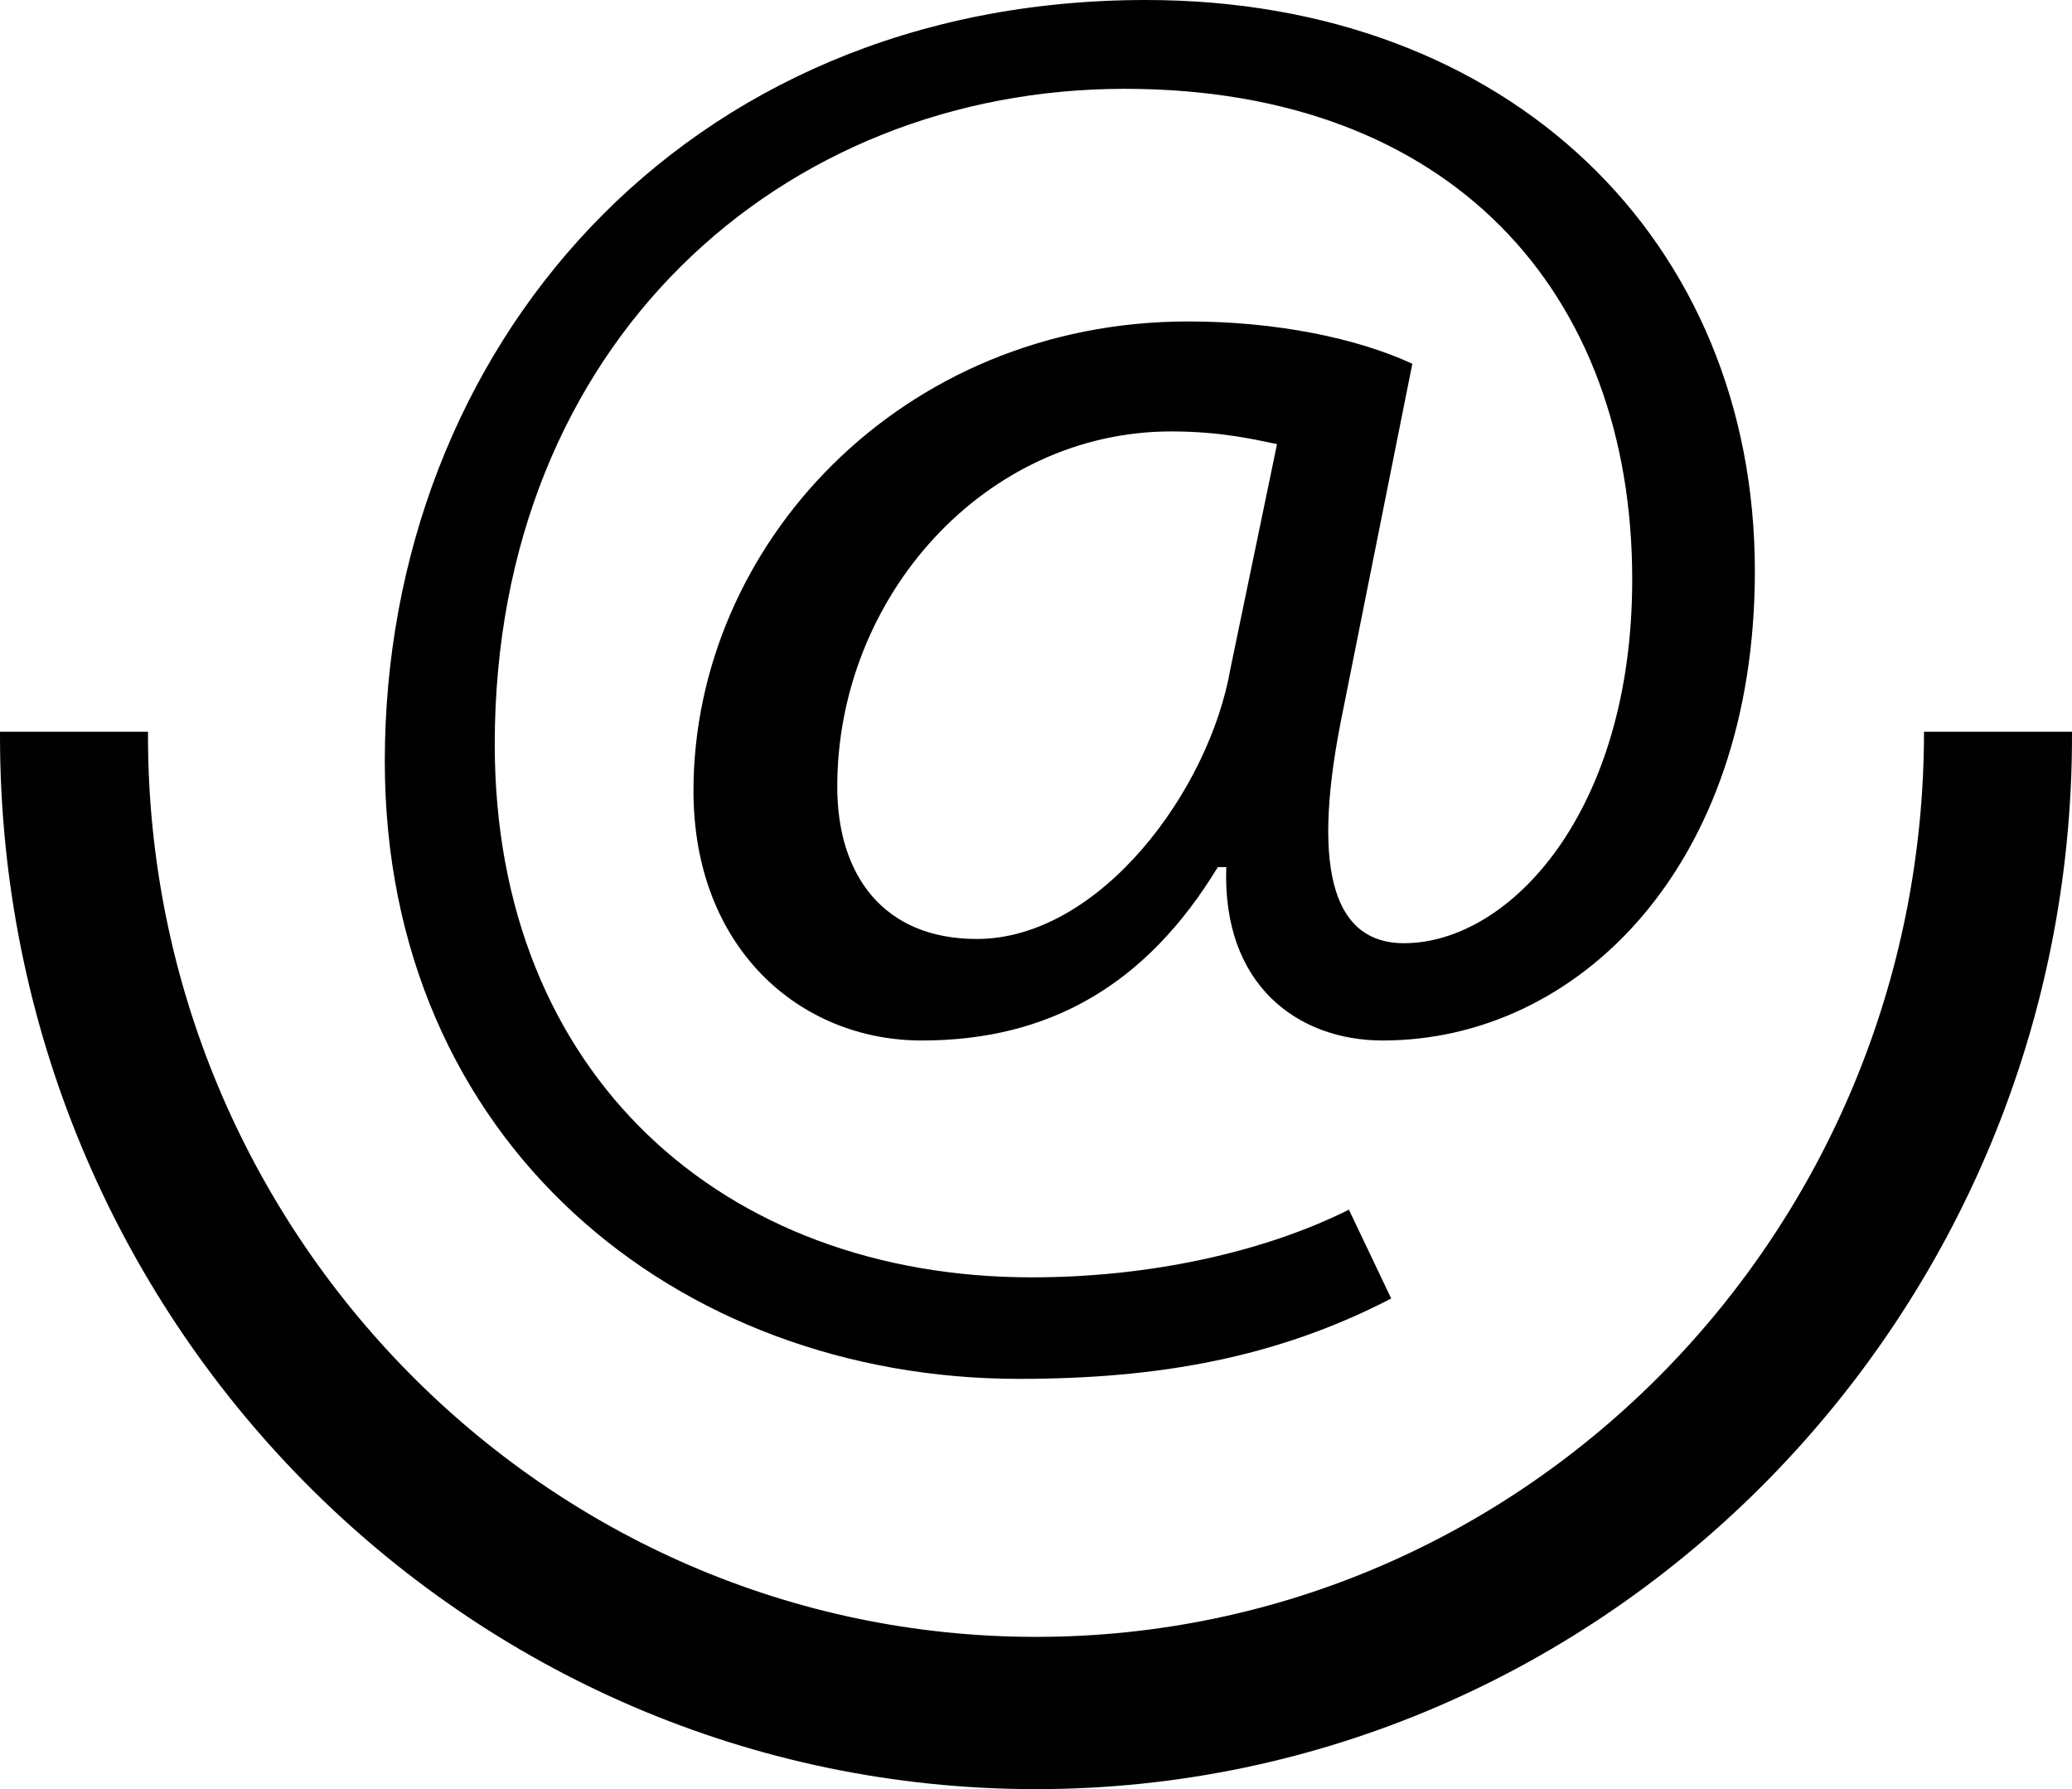
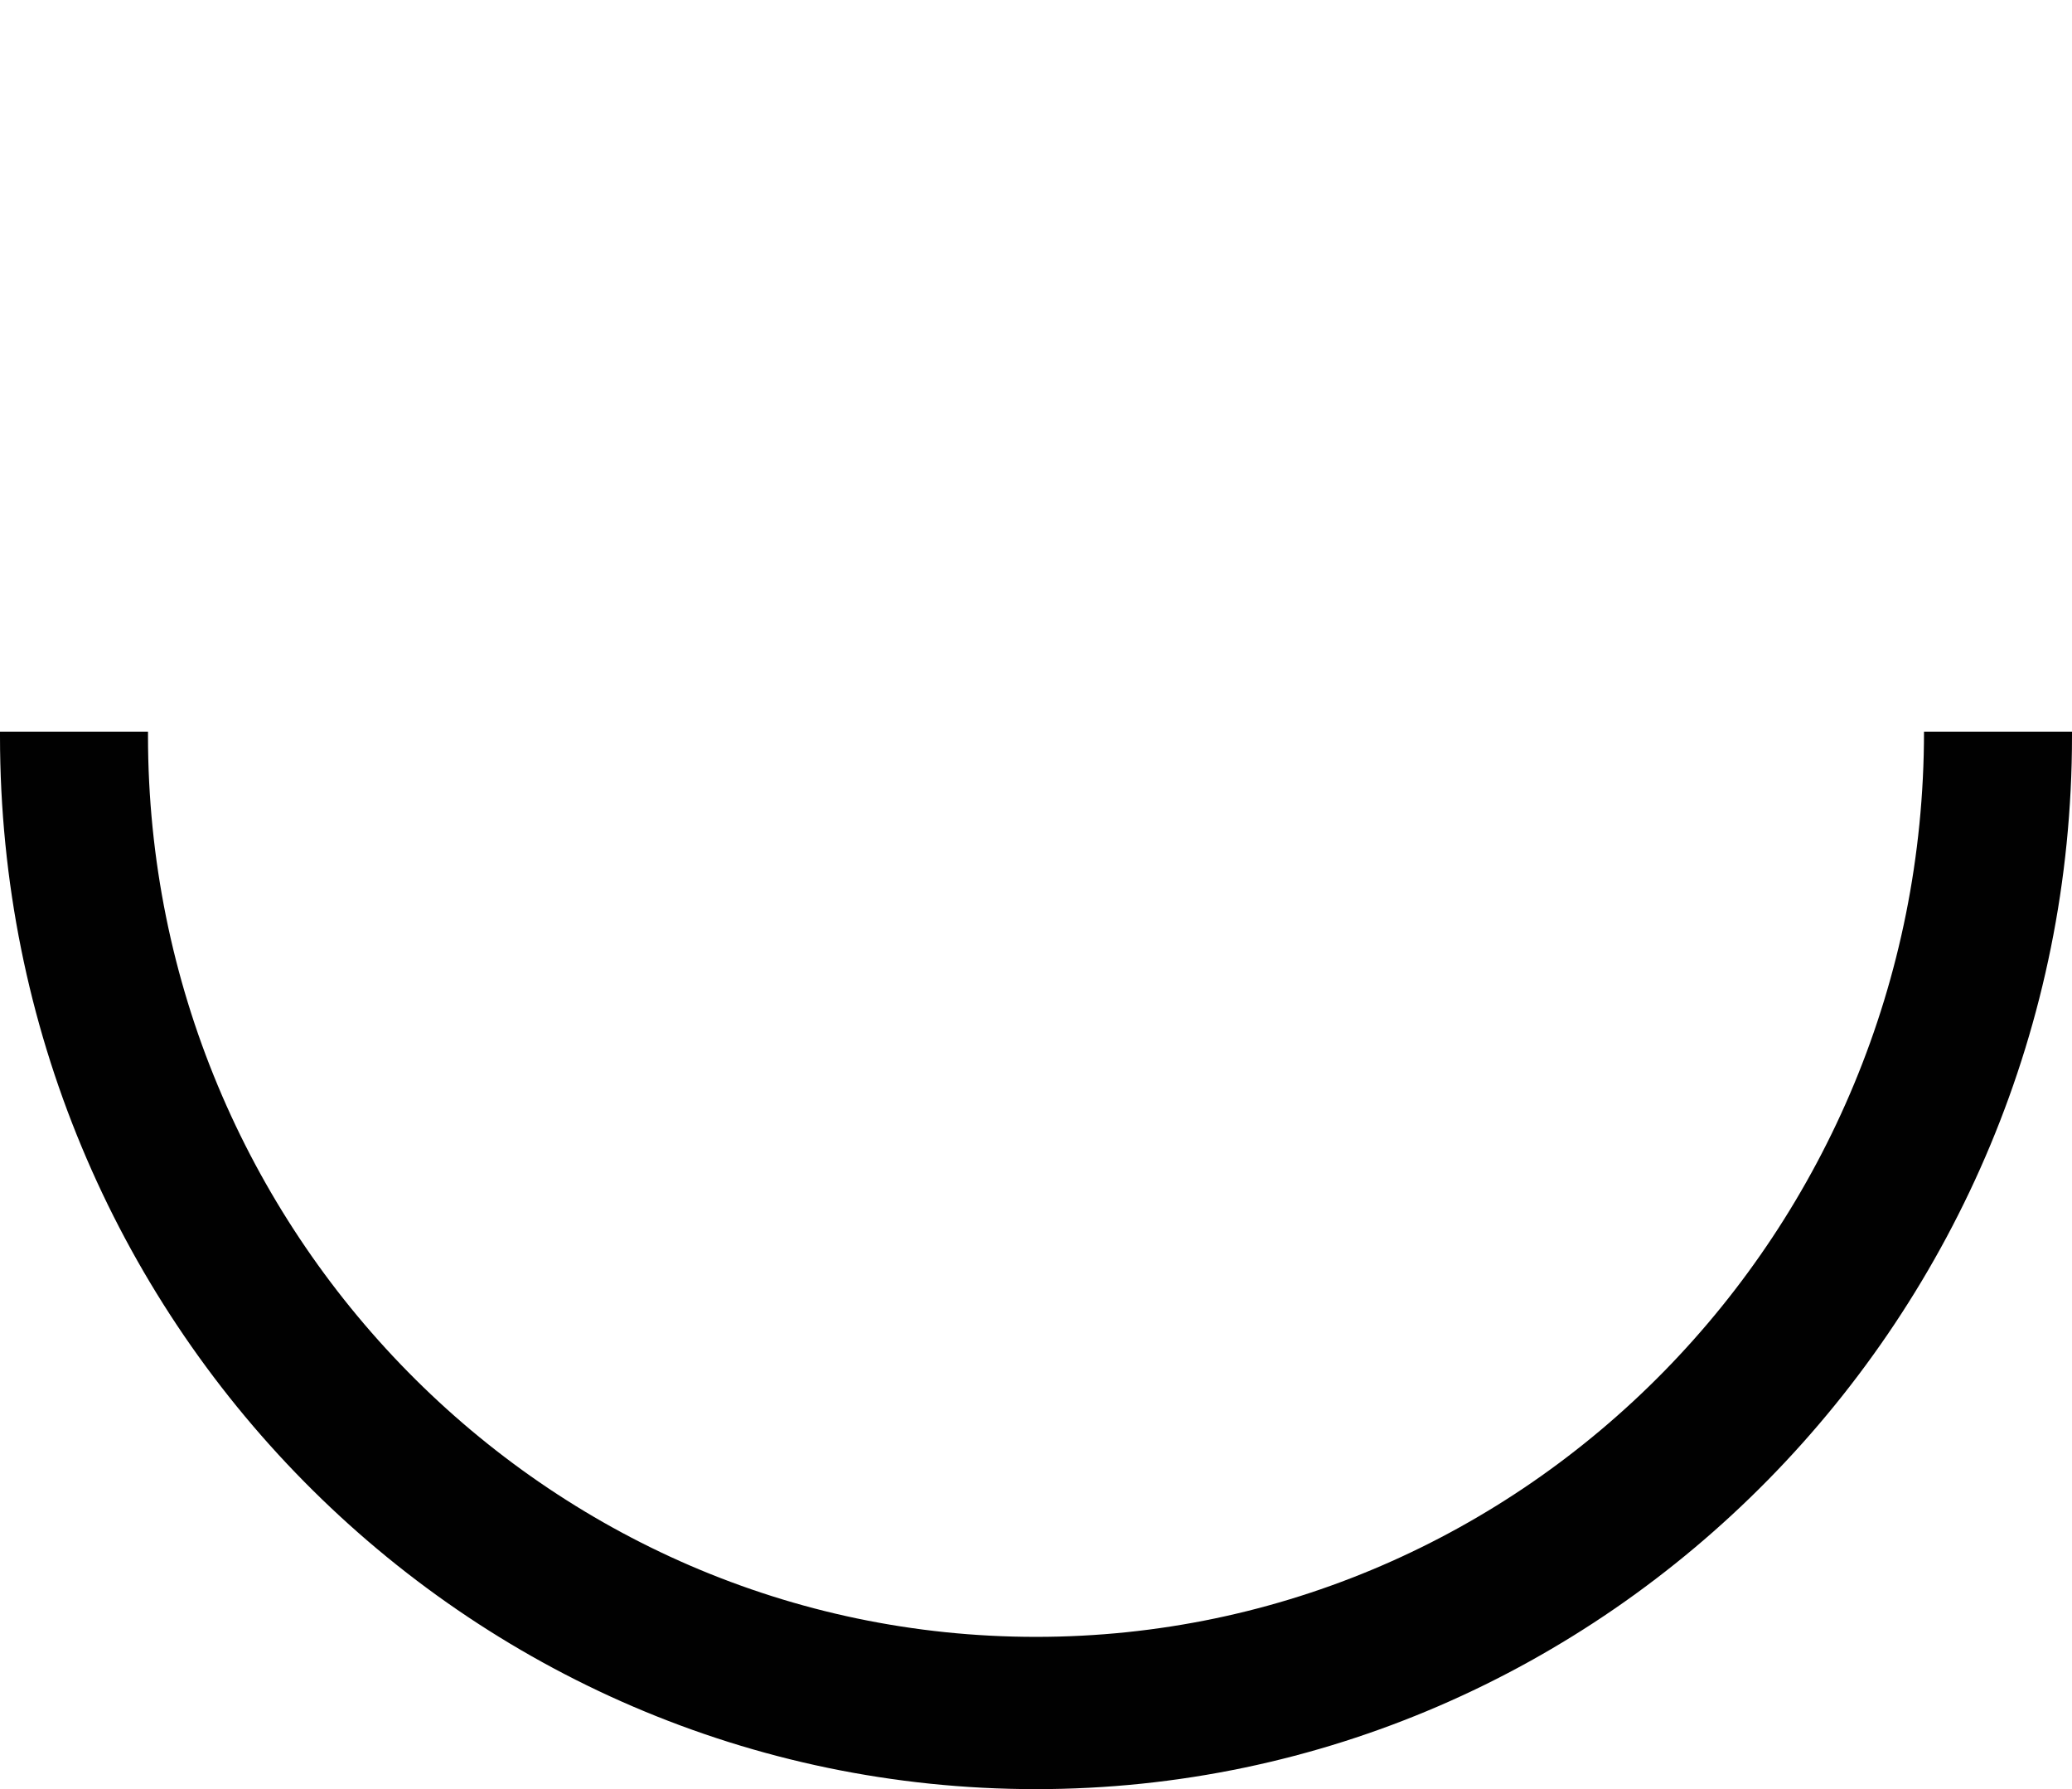
<svg xmlns="http://www.w3.org/2000/svg" version="1.1" id="Layer_1" x="0px" y="0px" viewBox="0 0 49 42.3" style="enable-background:new 0 0 49 42.3;" xml:space="preserve">
  <style type="text/css">
	.st0{fill:#010101;}
</style>
  <path class="st0" d="M45.5,17.3L45.5,17.3c0,11.8-9.4,21.4-21,21.4s-21-9.6-21-21.3v-0.1H0v0.1c0,13.8,11,24.9,24.5,24.9  S49,31.1,49,17.4v-0.1H45.5z" />
  <g id="XMLID_14_">
-     <path id="XMLID_17_" d="M32.9,30.7c-2.7,1.4-5.5,1.9-8.8,1.9c-8.1,0-15-5.6-15-14.6C9.1,8.3,16.1,0,27.1,0   c8.6,0,14.4,5.7,14.4,13.5c0,7-4.2,11.1-8.8,11.1c-2,0-3.8-1.3-3.7-4.1h-0.2c-1.7,2.8-4,4.1-7,4.1c-2.9,0-5.4-2.2-5.4-5.9   c0-5.8,4.9-11.1,11.7-11.1c2.1,0,4,0.4,5.3,1l-1.7,8.5c-0.7,3.6-0.1,5.2,1.5,5.2c2.5,0,5.4-3.1,5.4-8.6c0-6.8-4.3-11.6-12-11.6   c-8.1,0-14.9,6-14.9,15.5c0,7.8,5.4,12.6,12.7,12.6c2.8,0,5.5-0.6,7.5-1.6L32.9,30.7z M30.2,10.5c-0.5-0.1-1.3-0.3-2.5-0.3   c-4.4,0-7.9,3.9-7.9,8.4c0,2.1,1.1,3.6,3.3,3.6c2.9,0,5.5-3.5,6-6.4L30.2,10.5z" />
-   </g>
+     </g>
</svg>